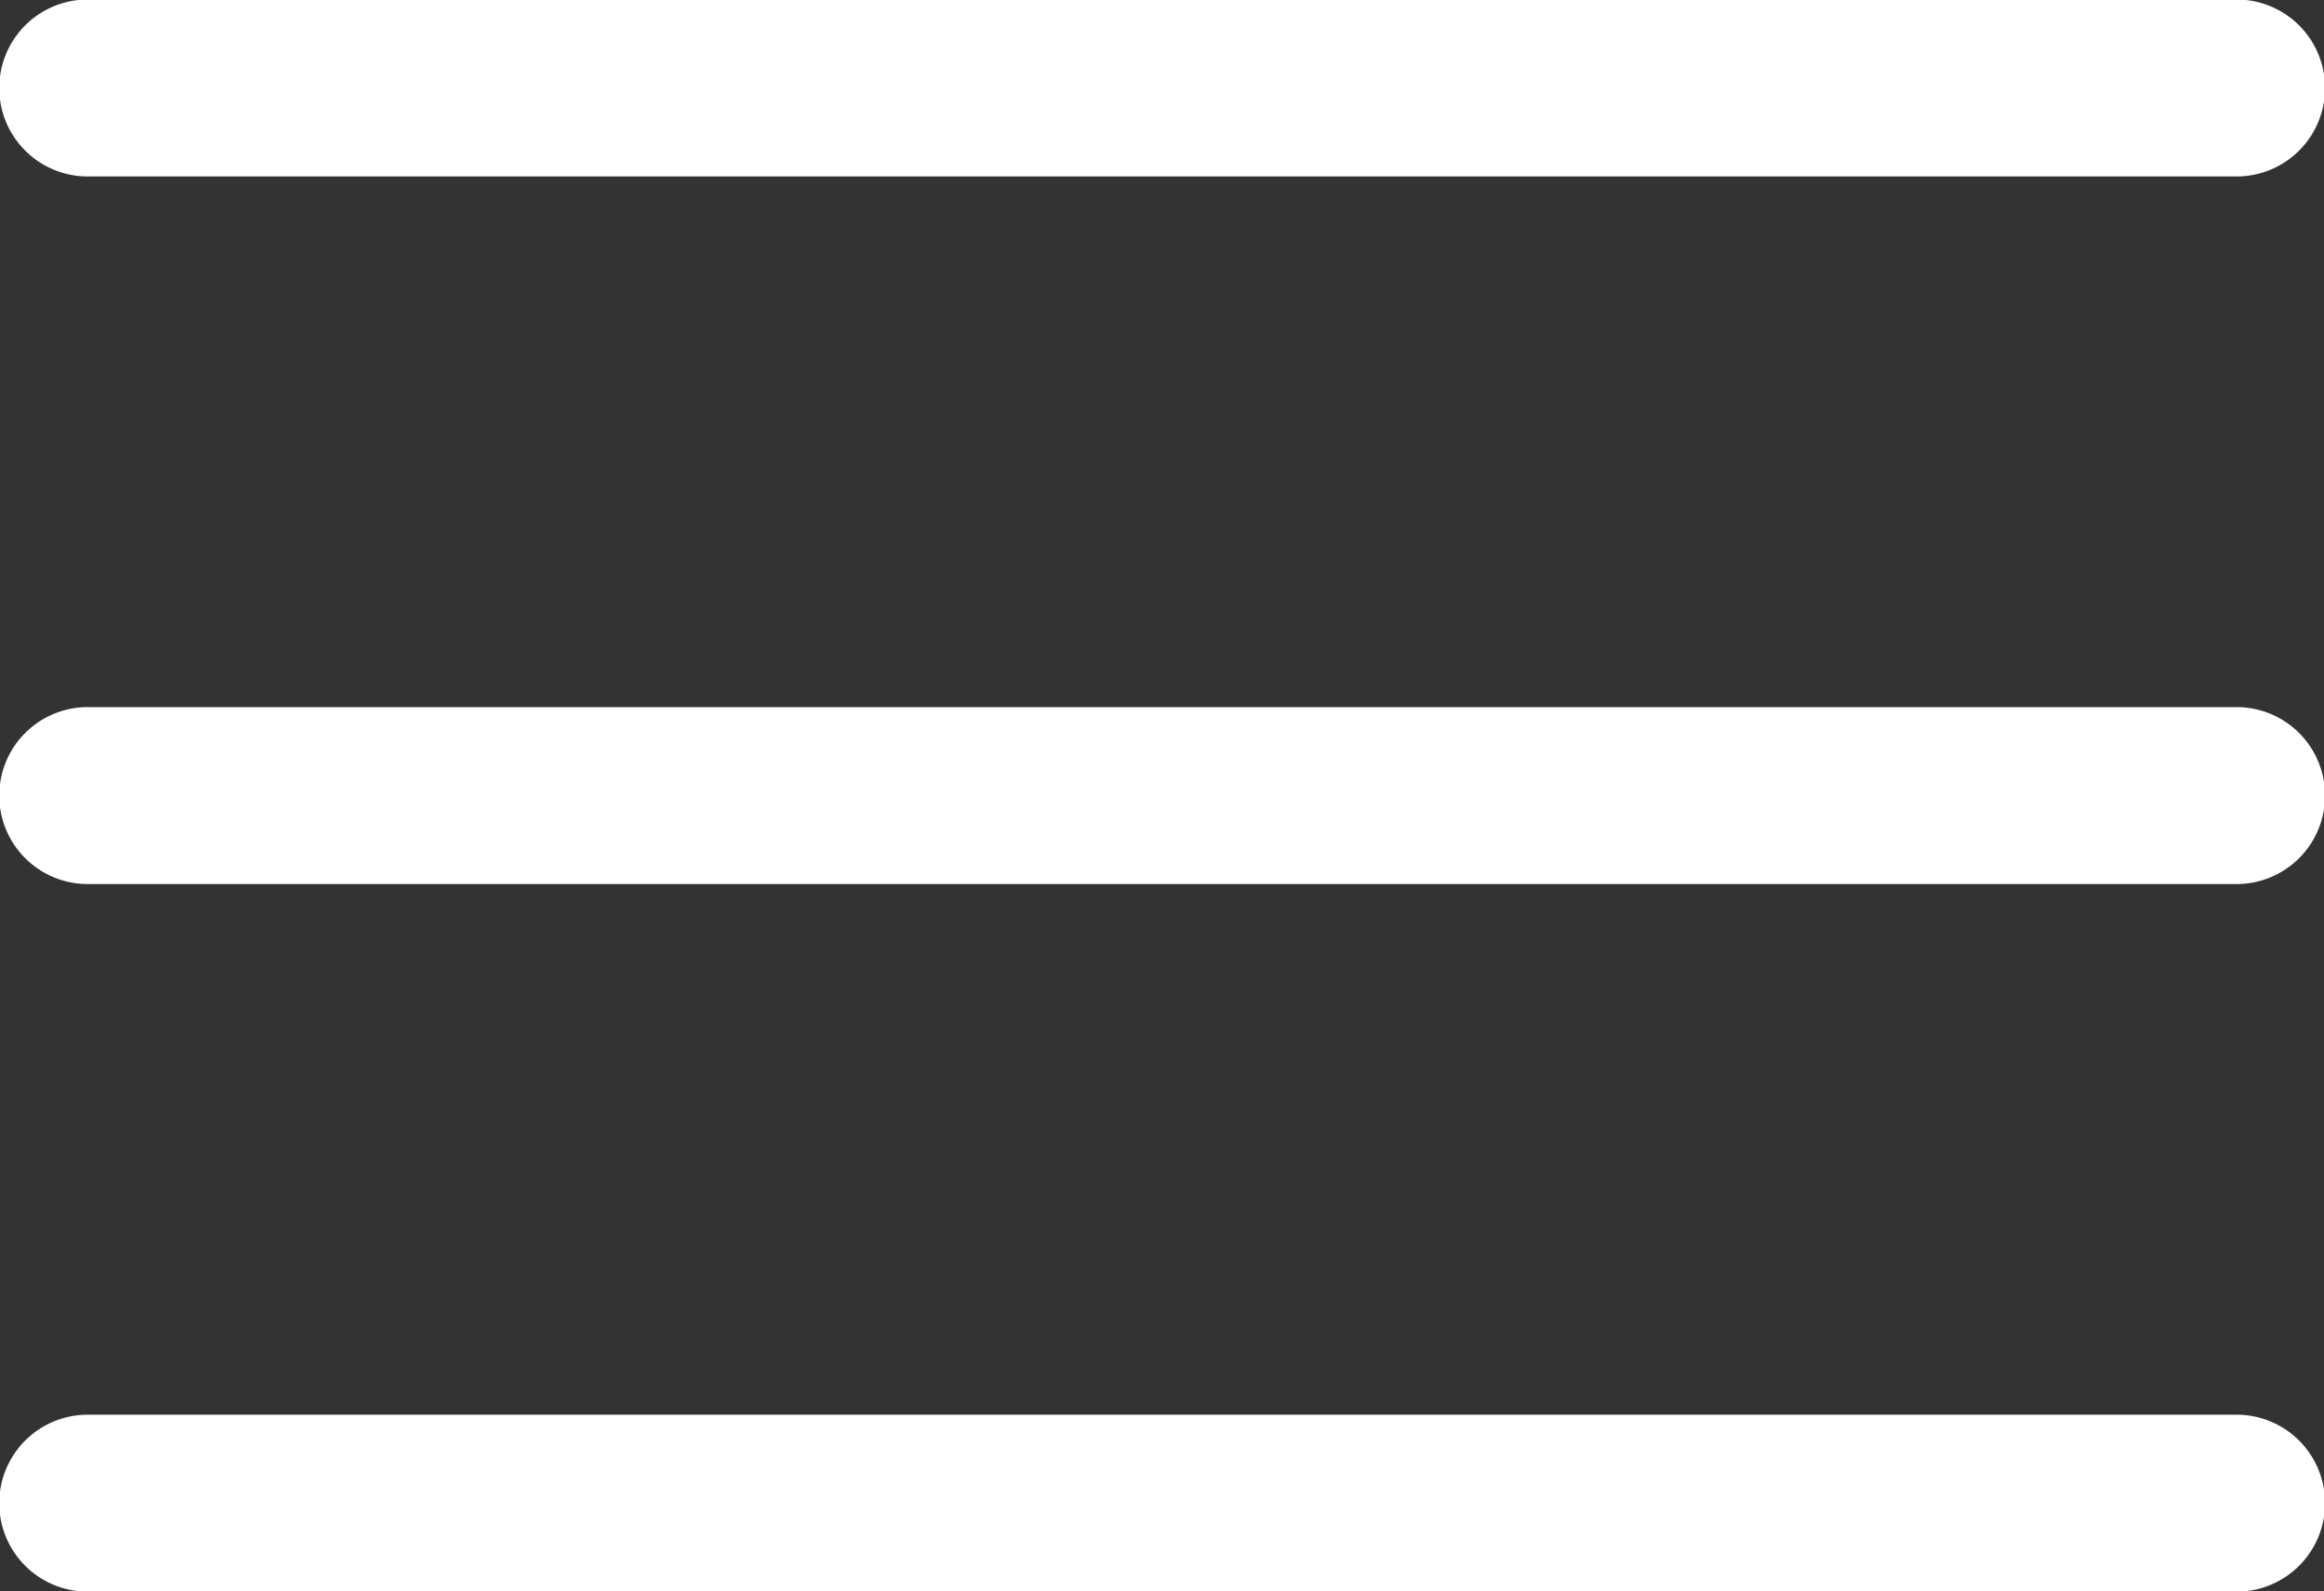
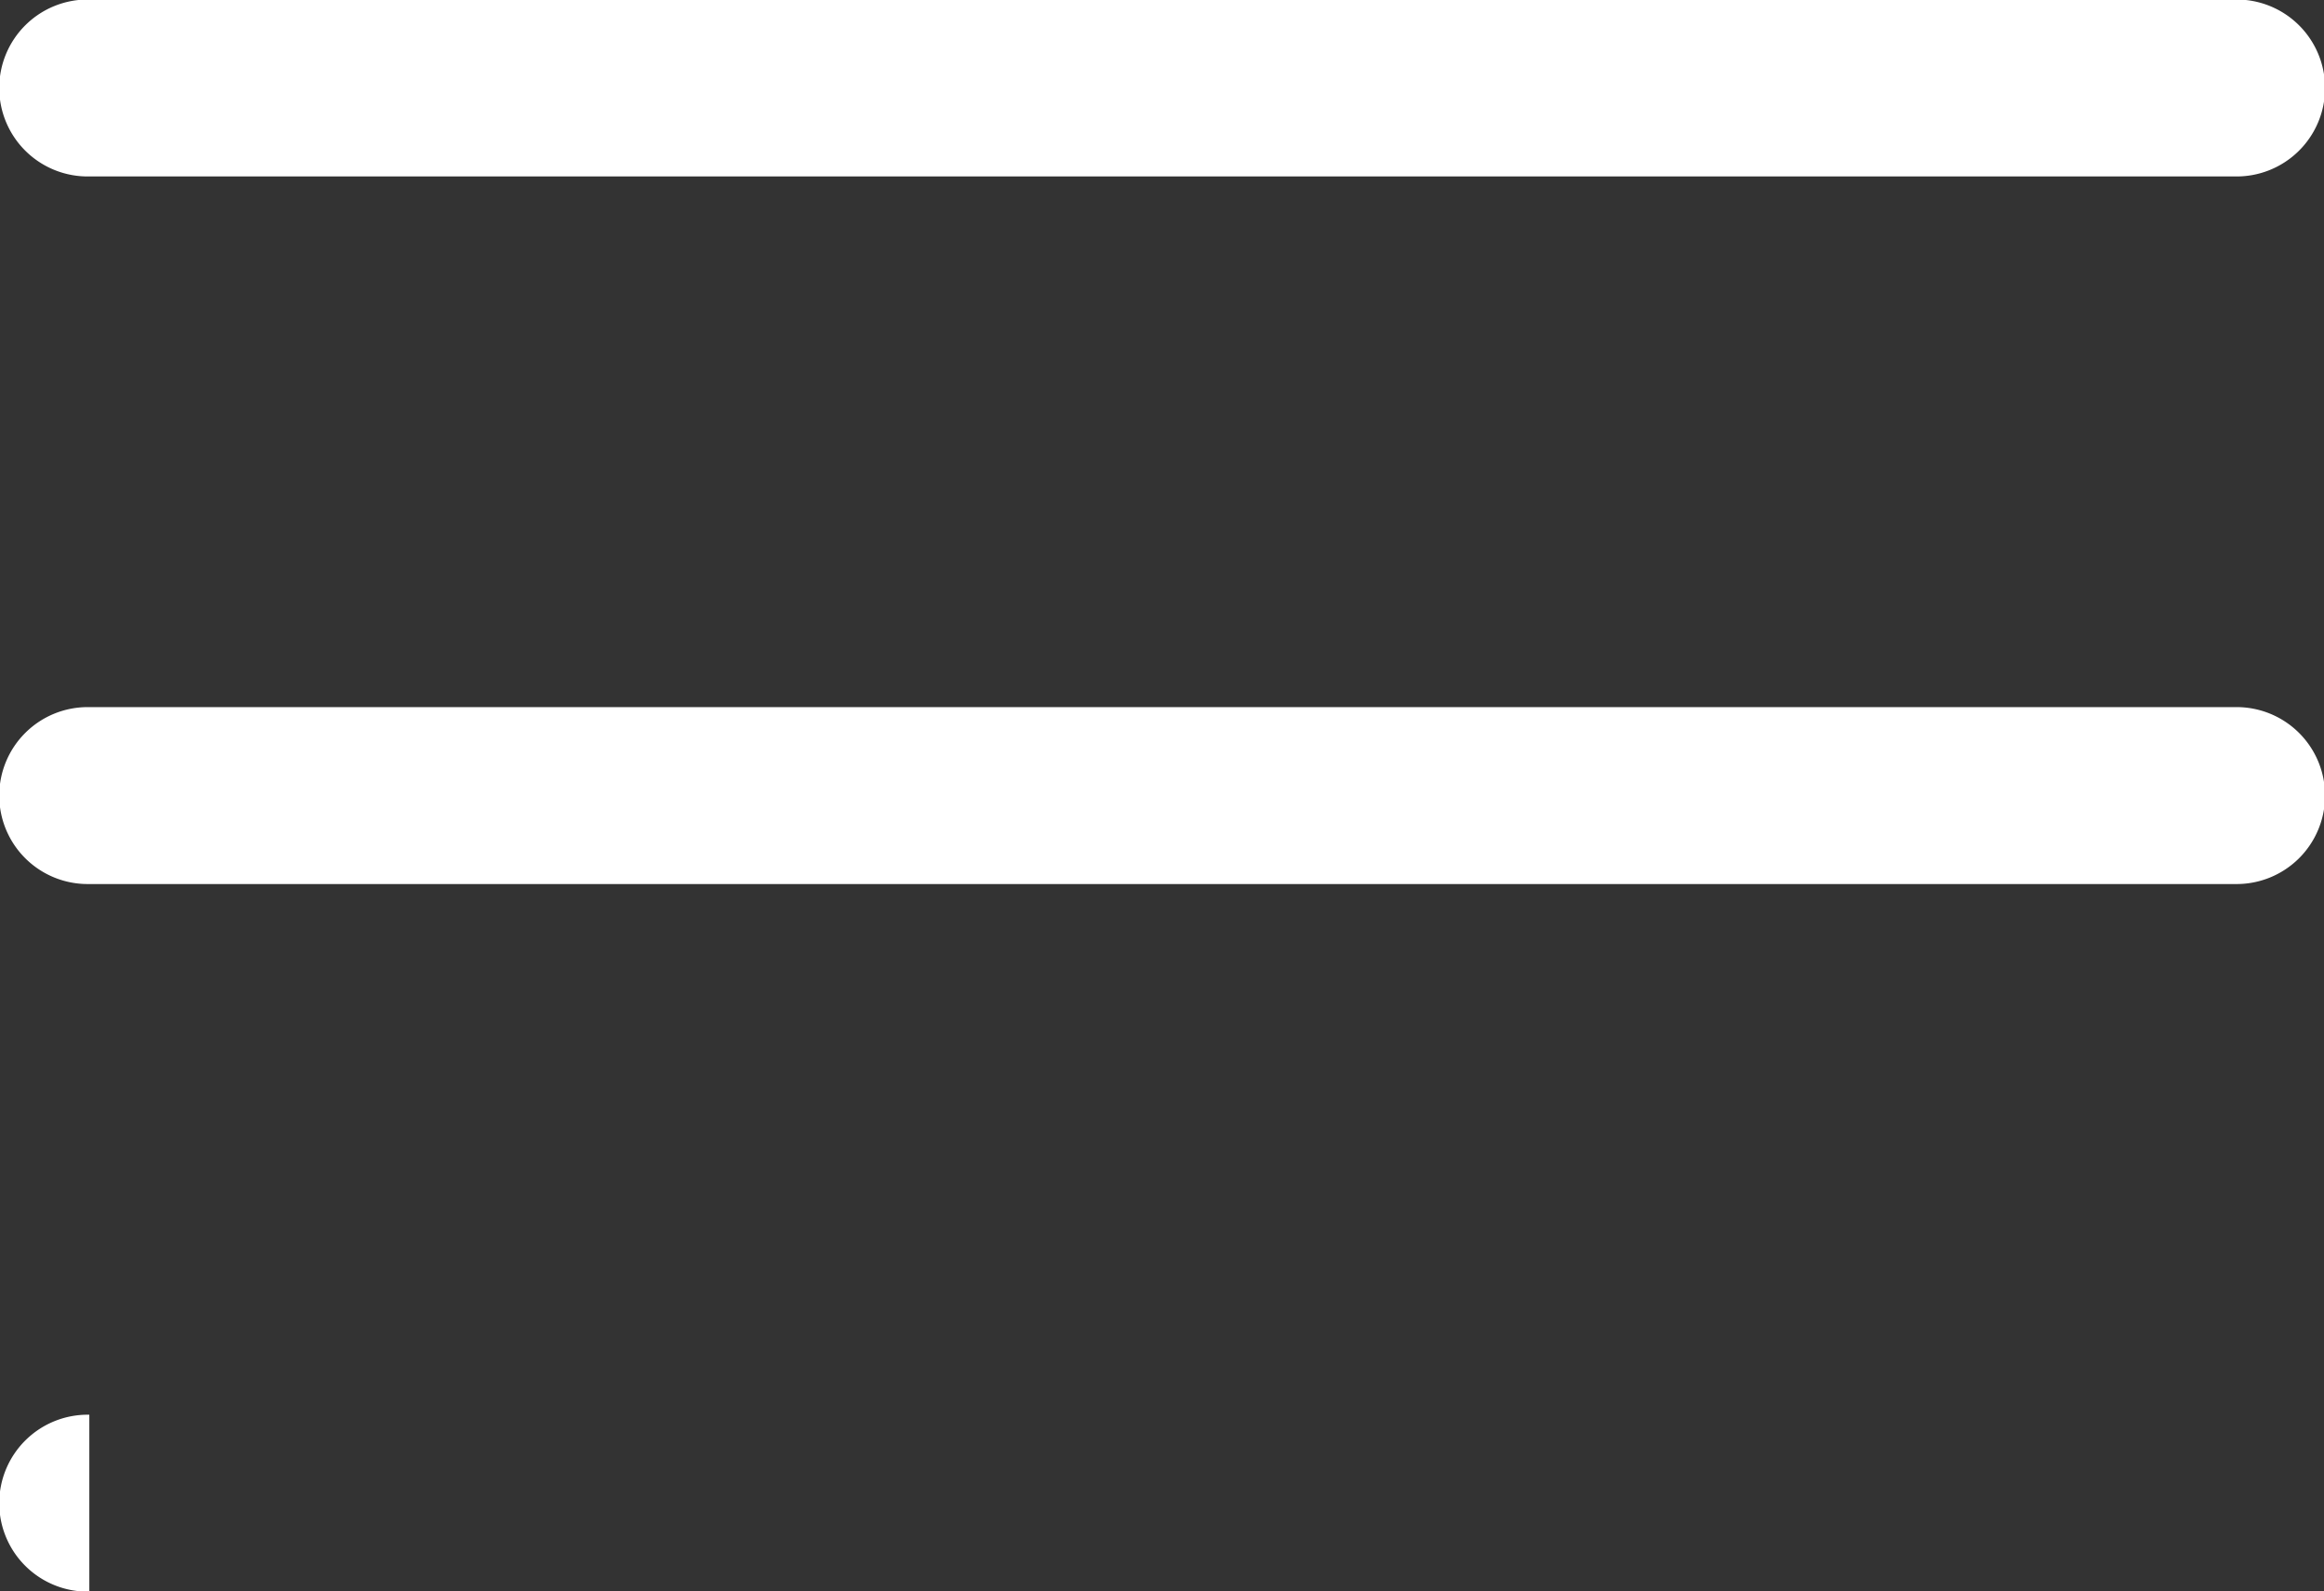
<svg xmlns="http://www.w3.org/2000/svg" width="75.97" height="52" viewBox="0 0 75.97 52">
  <rect x="0" y="0" width="75.97" height="52" fill="#333333" stroke="none" />
  <defs>
    <style>
      .cls-1 {
        fill: #fff;
        fill-rule: evenodd;
      }
    </style>
  </defs>
-   <path class="cls-1" d="M1299.92,204.985a2.891,2.891,0,1,0,0,5.781h70.14a2.891,2.891,0,1,0,0-5.781h-70.14Zm0,23.124a2.891,2.891,0,1,0,0,5.781h70.14a2.891,2.891,0,1,0,0-5.781h-70.14Zm0,23.124a2.891,2.891,0,1,0,0,5.781h70.14a2.891,2.891,0,1,0,0-5.781h-70.14Z" transform="translate(-1297 -205)" />
+   <path class="cls-1" d="M1299.92,204.985a2.891,2.891,0,1,0,0,5.781h70.14a2.891,2.891,0,1,0,0-5.781h-70.14Zm0,23.124a2.891,2.891,0,1,0,0,5.781h70.14a2.891,2.891,0,1,0,0-5.781h-70.14Zm0,23.124a2.891,2.891,0,1,0,0,5.781h70.14h-70.14Z" transform="translate(-1297 -205)" />
</svg>